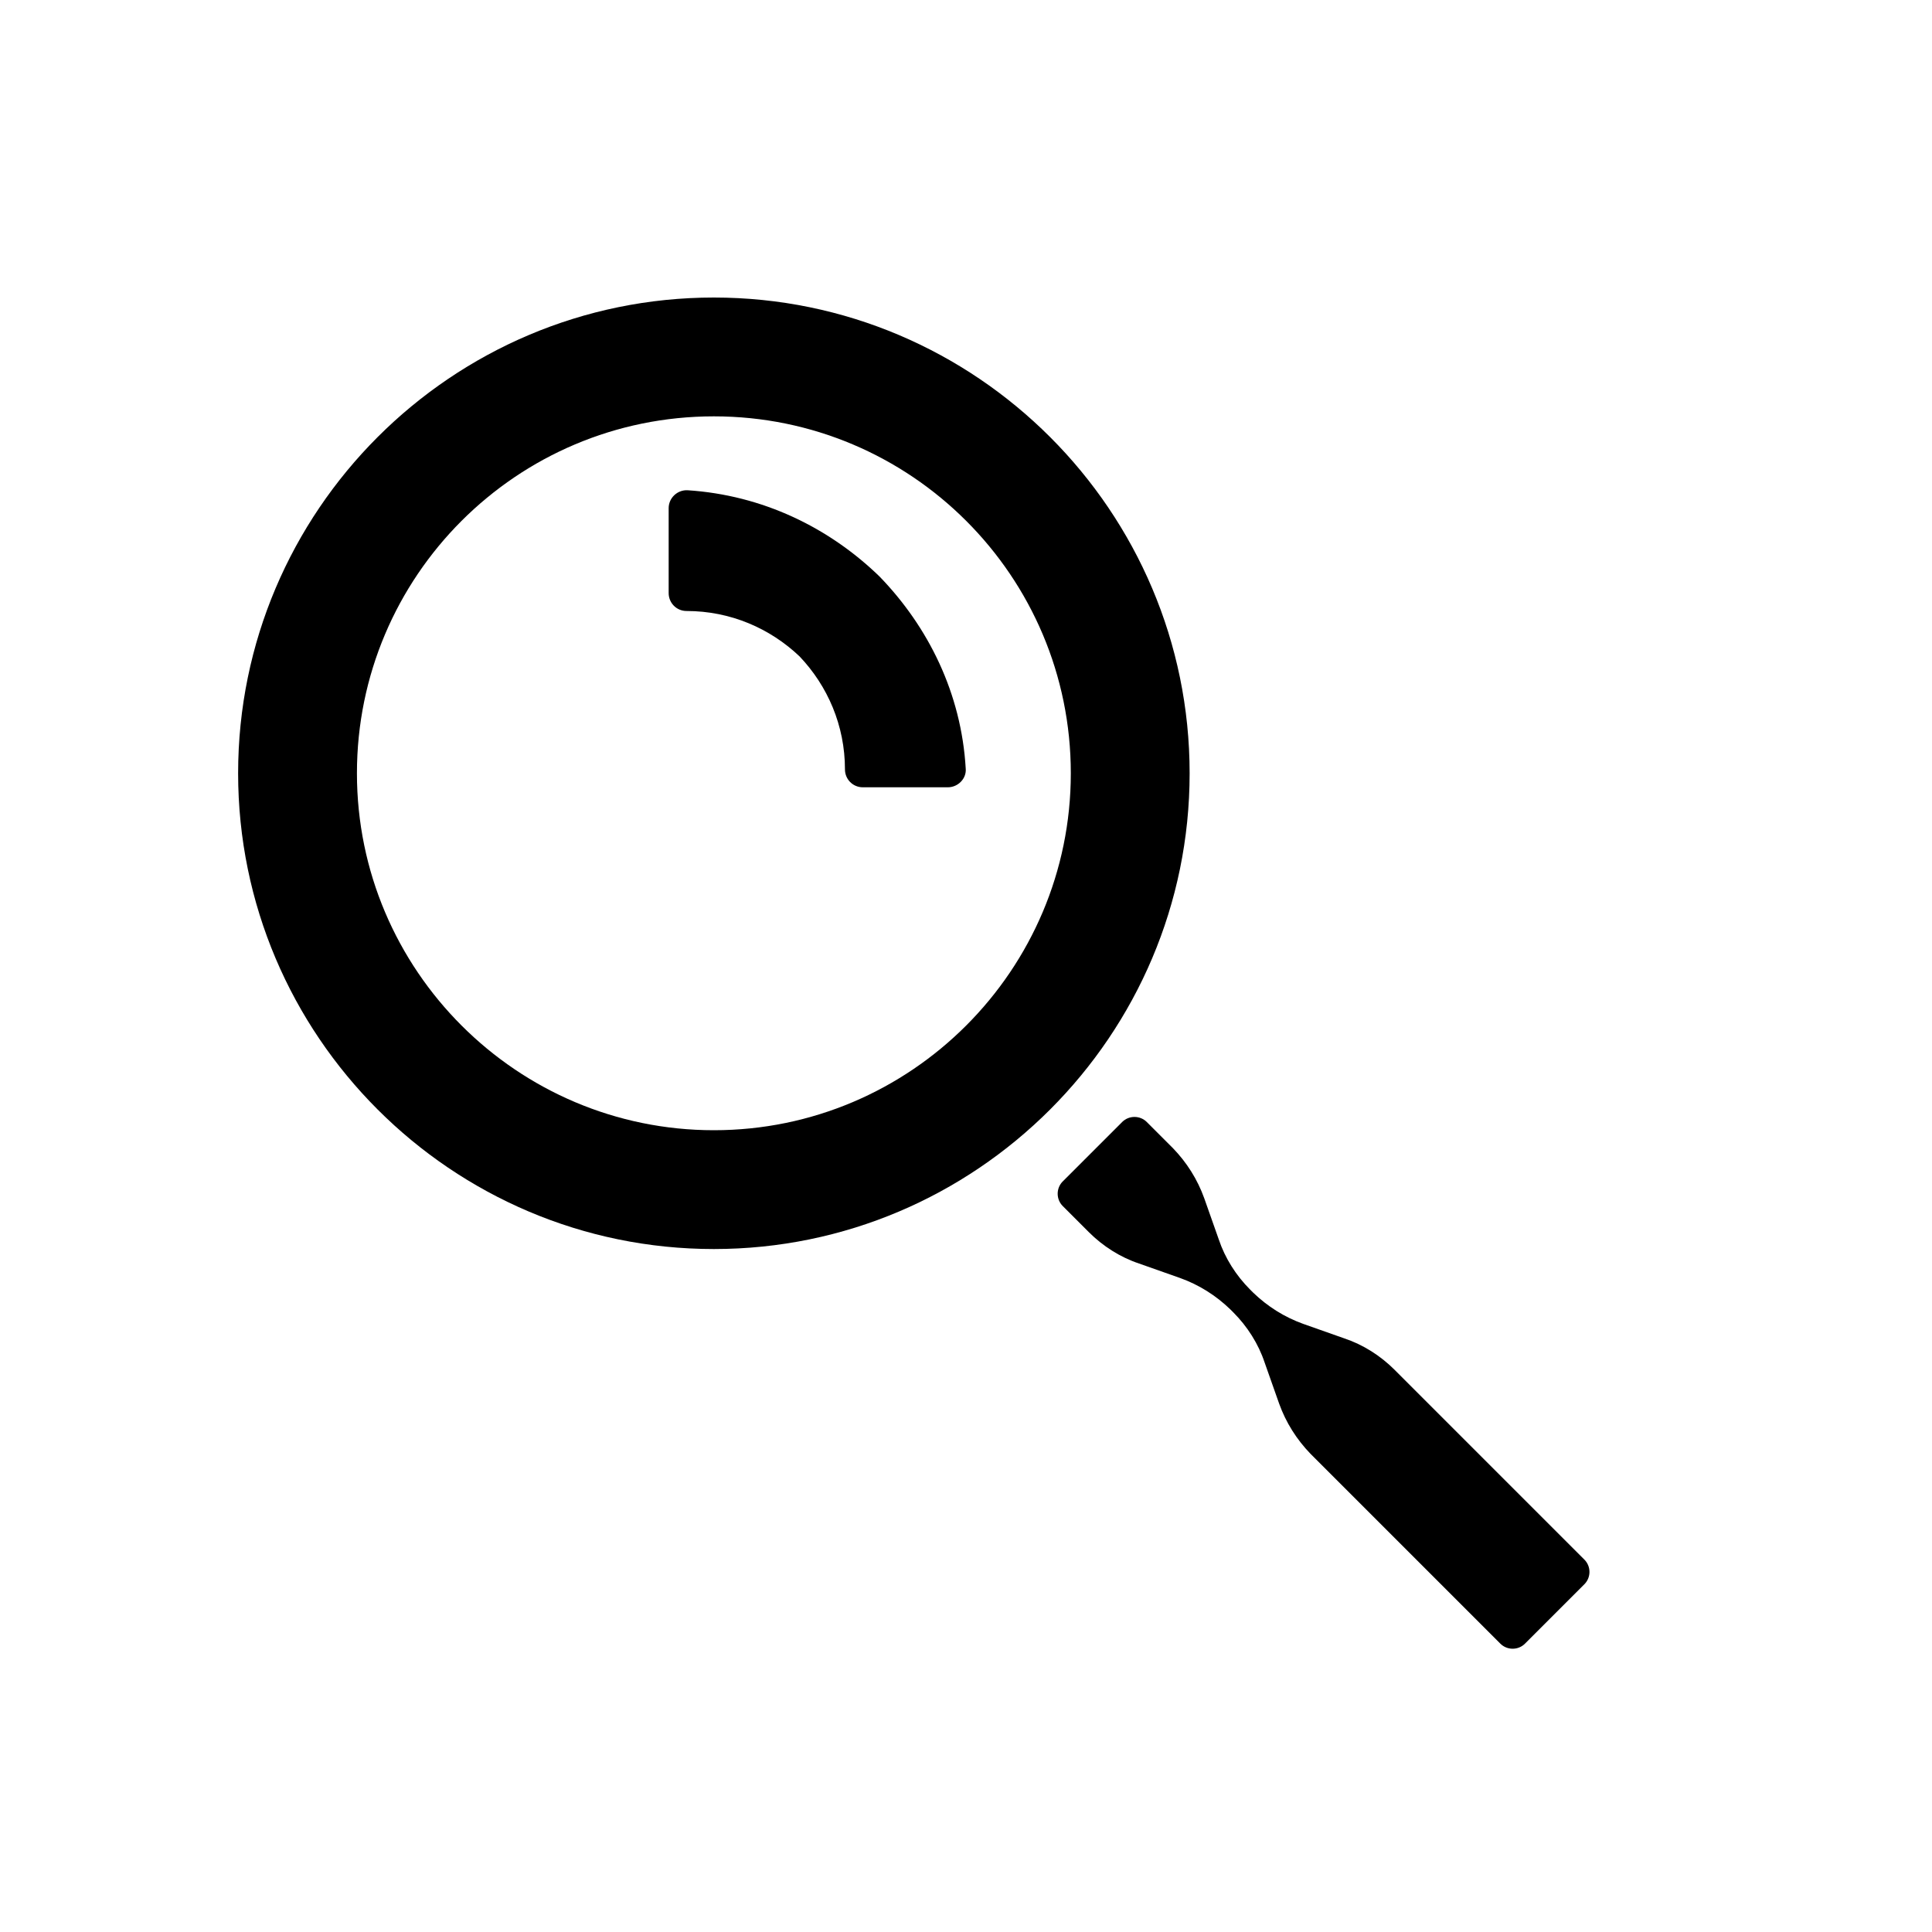
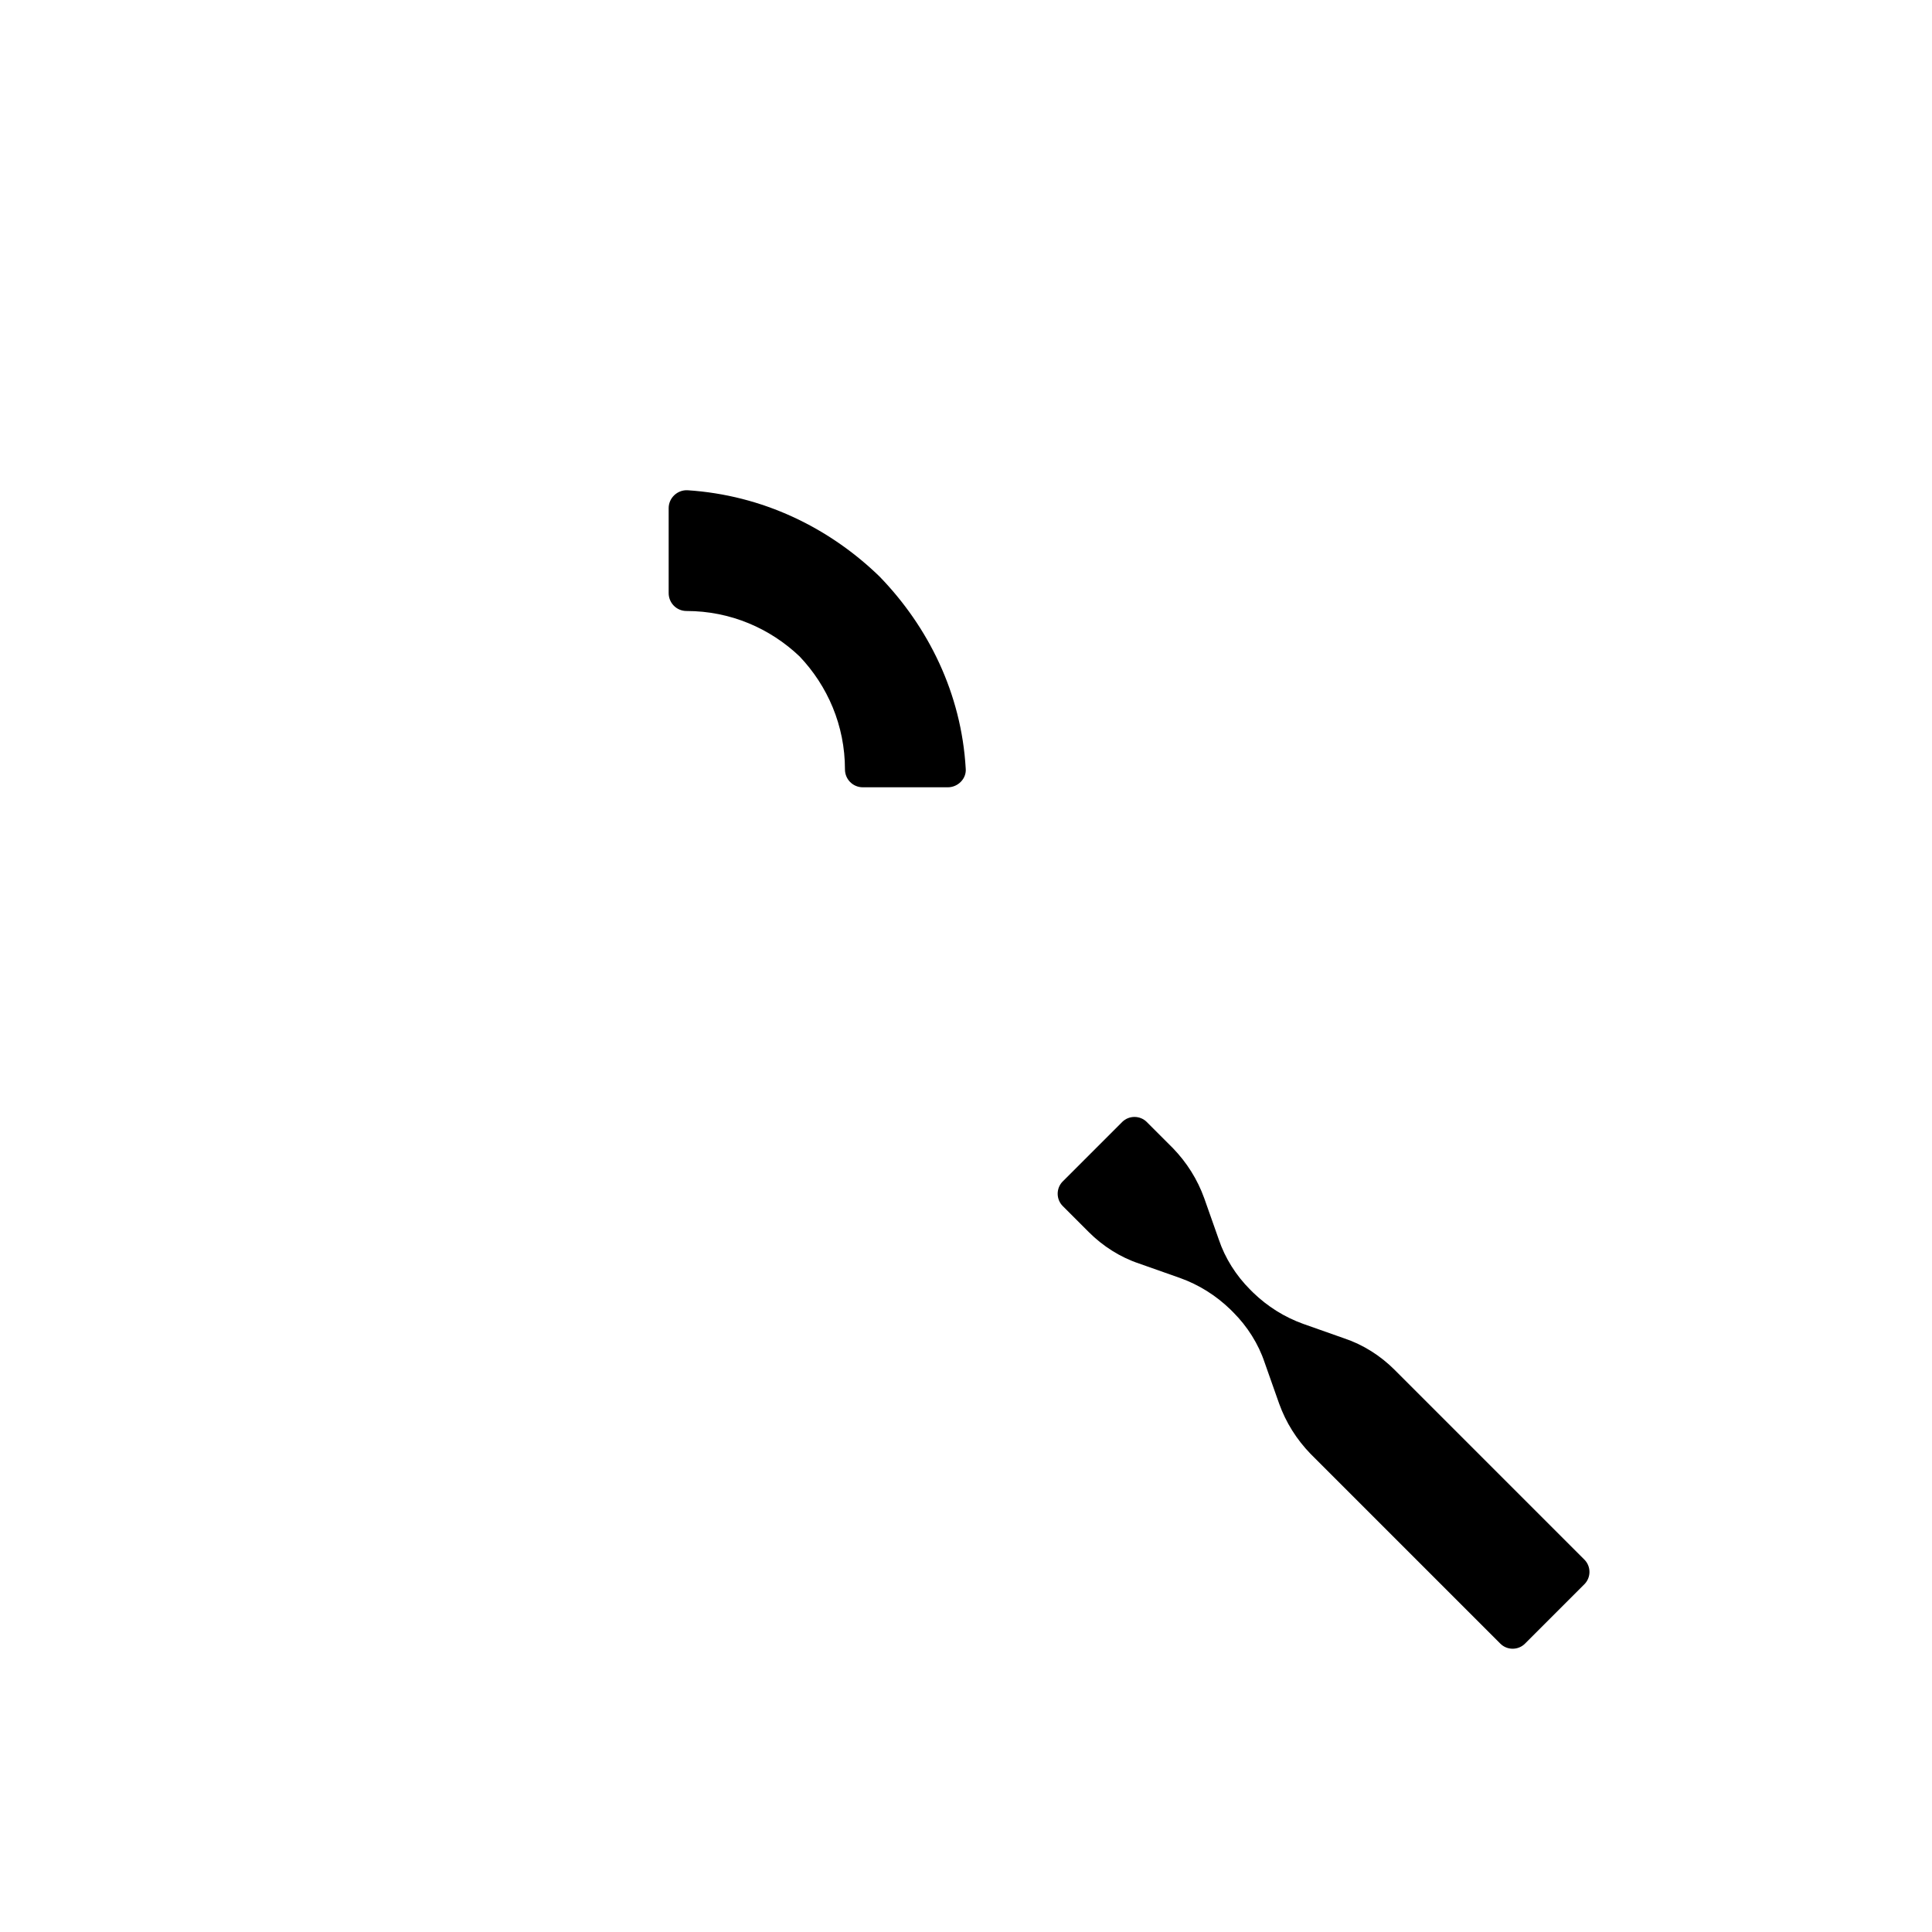
<svg xmlns="http://www.w3.org/2000/svg" fill="none" viewBox="0 0 40 40" height="40" width="40">
-   <path fill="black" d="M14.78 6.16C9.35 6.16 4.93 10.58 4.93 16.01C4.93 21.44 9.35 25.86 14.78 25.86C20.21 25.86 24.63 21.44 24.63 16.01C24.63 10.58 20.21 6.16 14.78 6.16ZM14.78 23.4C10.71 23.4 7.39 20.09 7.39 16.01C7.39 11.93 10.7 8.62 14.78 8.62C18.86 8.62 22.17 11.93 22.17 16.01C22.17 20.08 18.86 23.4 14.78 23.4Z" />
  <path fill="black" d="M32.803 32.29L28.873 28.36C28.583 28.07 28.223 27.84 27.833 27.71L26.983 27.41C26.593 27.27 26.243 27.05 25.943 26.76L25.883 26.7C25.593 26.41 25.363 26.05 25.233 25.66L24.933 24.81C24.793 24.42 24.573 24.07 24.283 23.77L23.743 23.23C23.603 23.09 23.373 23.09 23.233 23.23L22.003 24.46C21.863 24.6 21.863 24.83 22.003 24.97L22.543 25.51C22.833 25.8 23.193 26.03 23.583 26.16L24.433 26.46C24.823 26.6 25.173 26.82 25.473 27.11L25.533 27.17C25.823 27.46 26.053 27.82 26.183 28.21L26.483 29.06C26.623 29.45 26.843 29.8 27.133 30.1L31.063 34.03C31.203 34.17 31.433 34.17 31.573 34.03L32.803 32.8C32.943 32.66 32.943 32.43 32.803 32.29Z" />
  <path fill="black" d="M18.214 11.94C17.164 10.92 15.784 10.25 14.234 10.15C14.024 10.14 13.844 10.31 13.844 10.52V12.28C13.844 12.48 14.004 12.65 14.214 12.65C15.124 12.65 15.944 13.01 16.554 13.59C17.134 14.2 17.494 15.02 17.494 15.93C17.494 16.13 17.654 16.3 17.864 16.3H19.624C19.834 16.3 20.014 16.12 19.994 15.91C19.904 14.36 19.224 12.98 18.204 11.93L18.214 11.94Z" />
</svg>